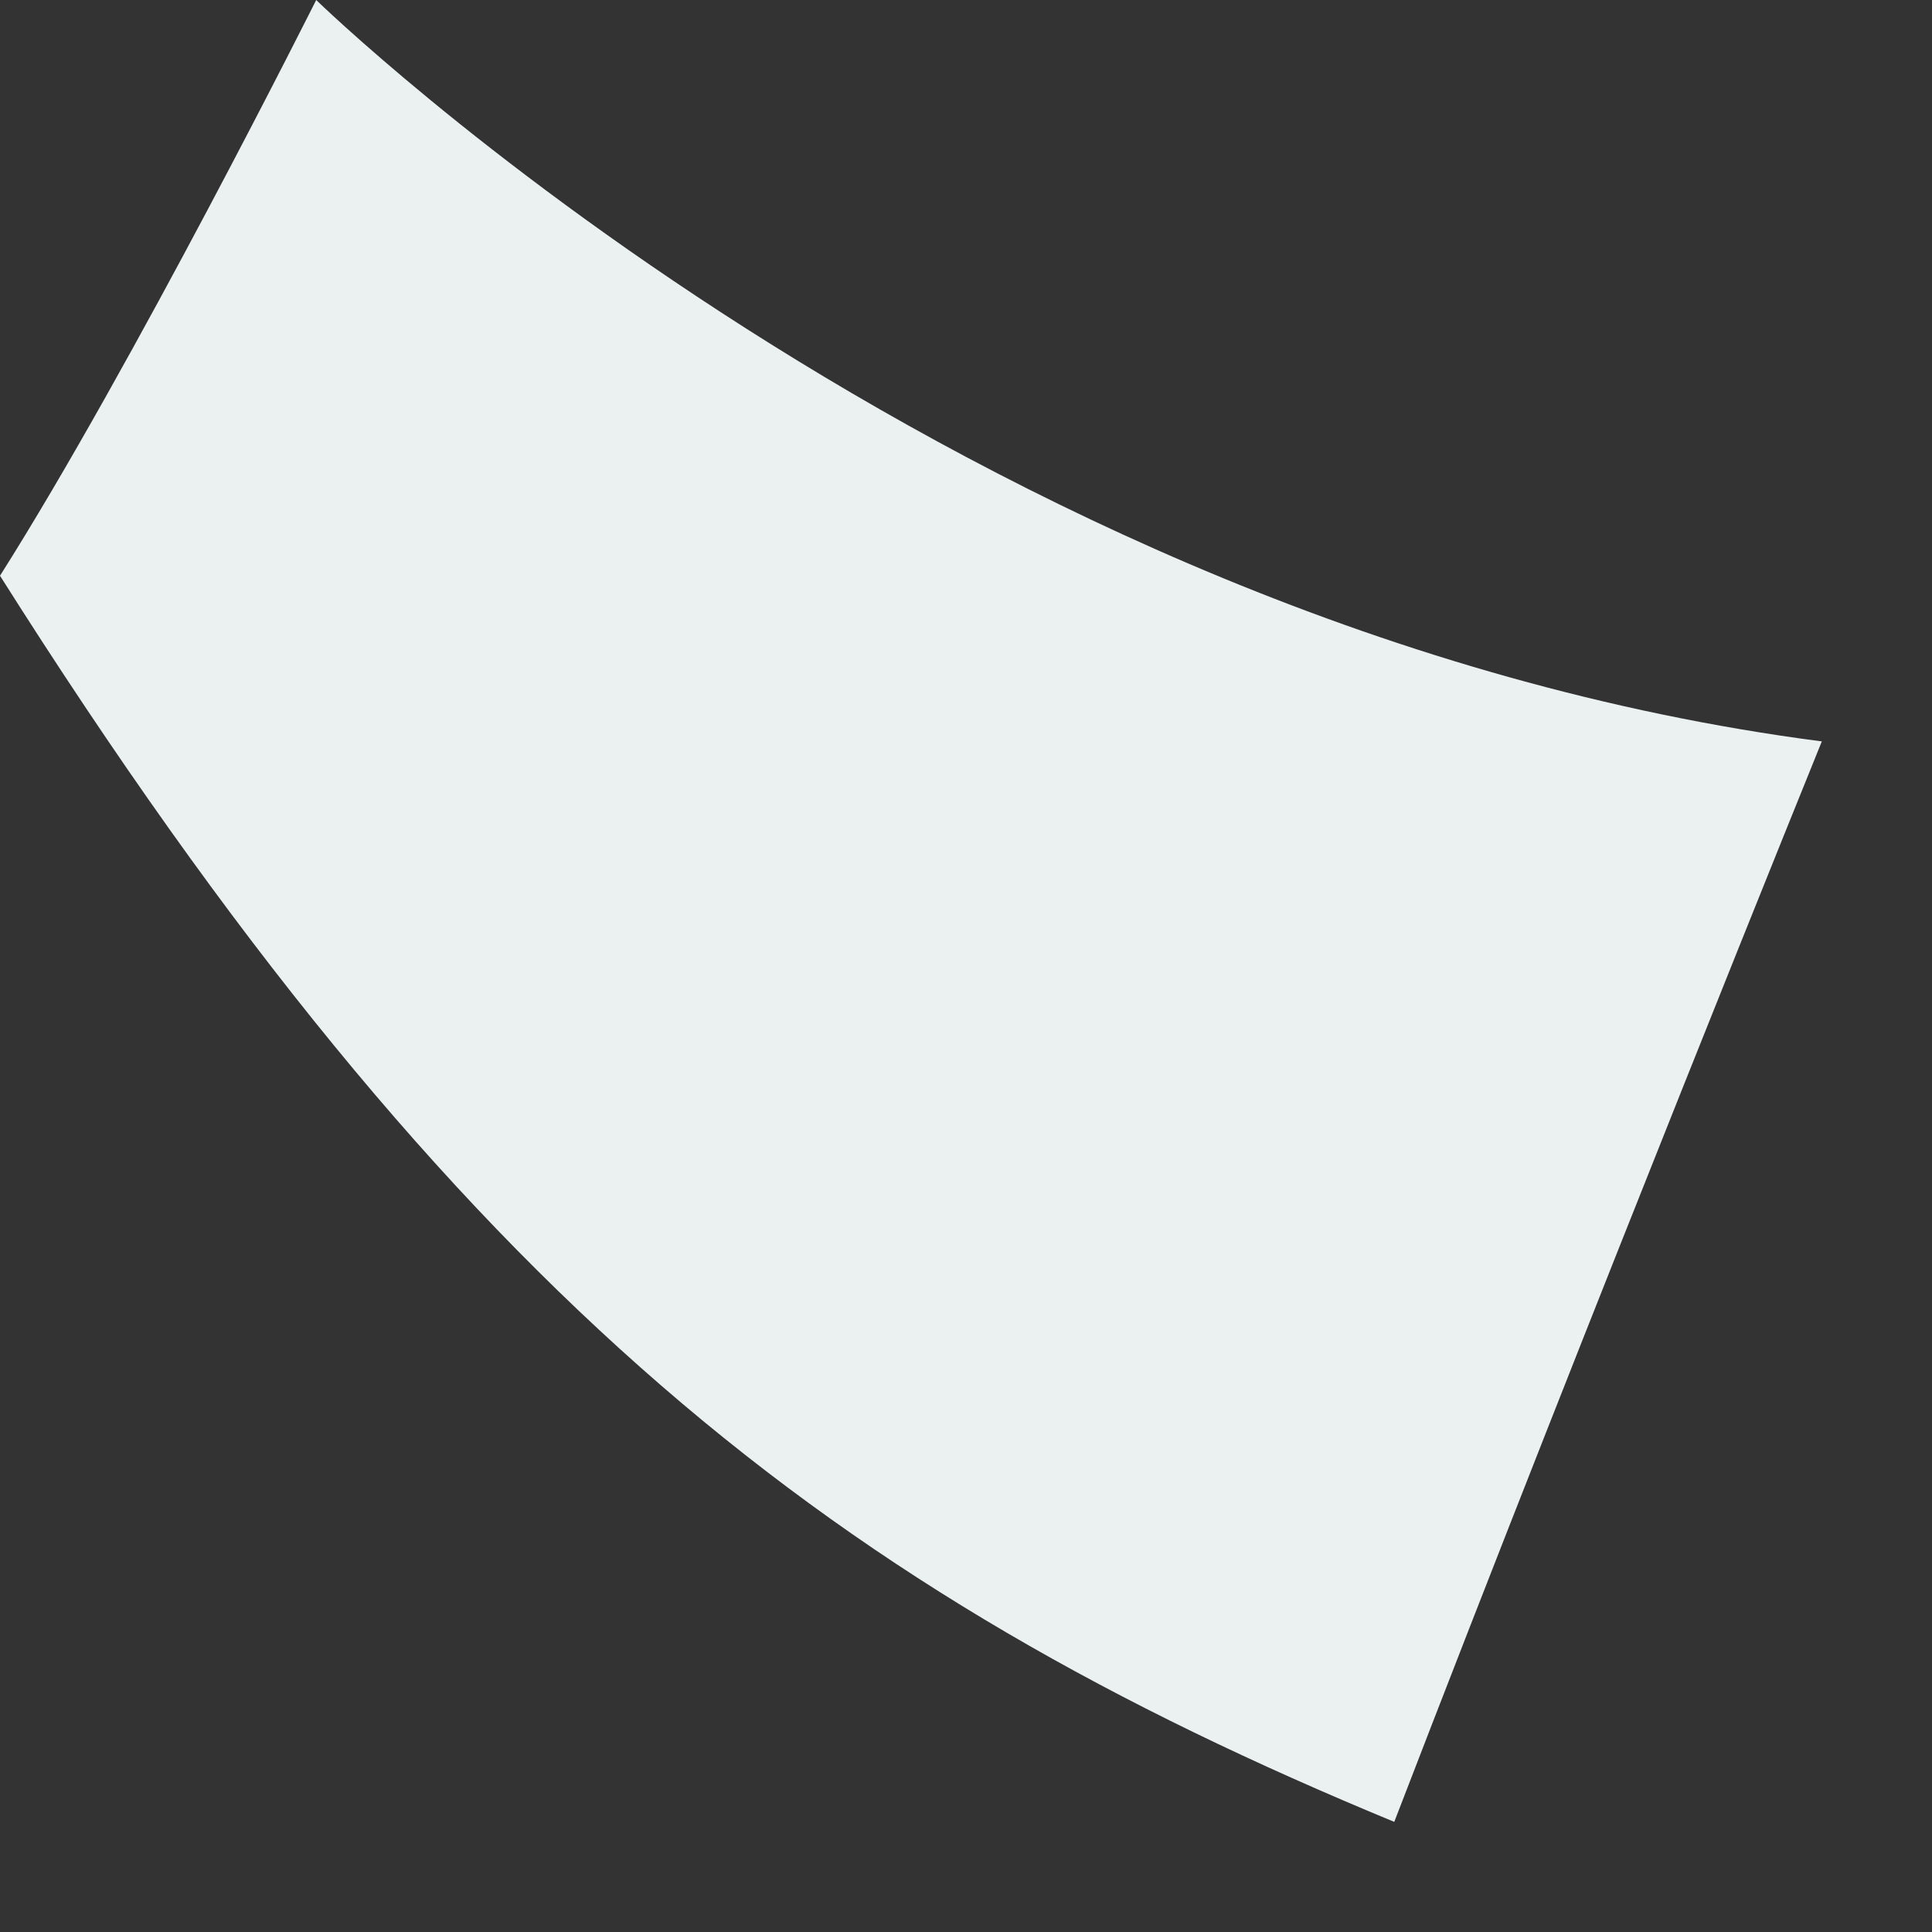
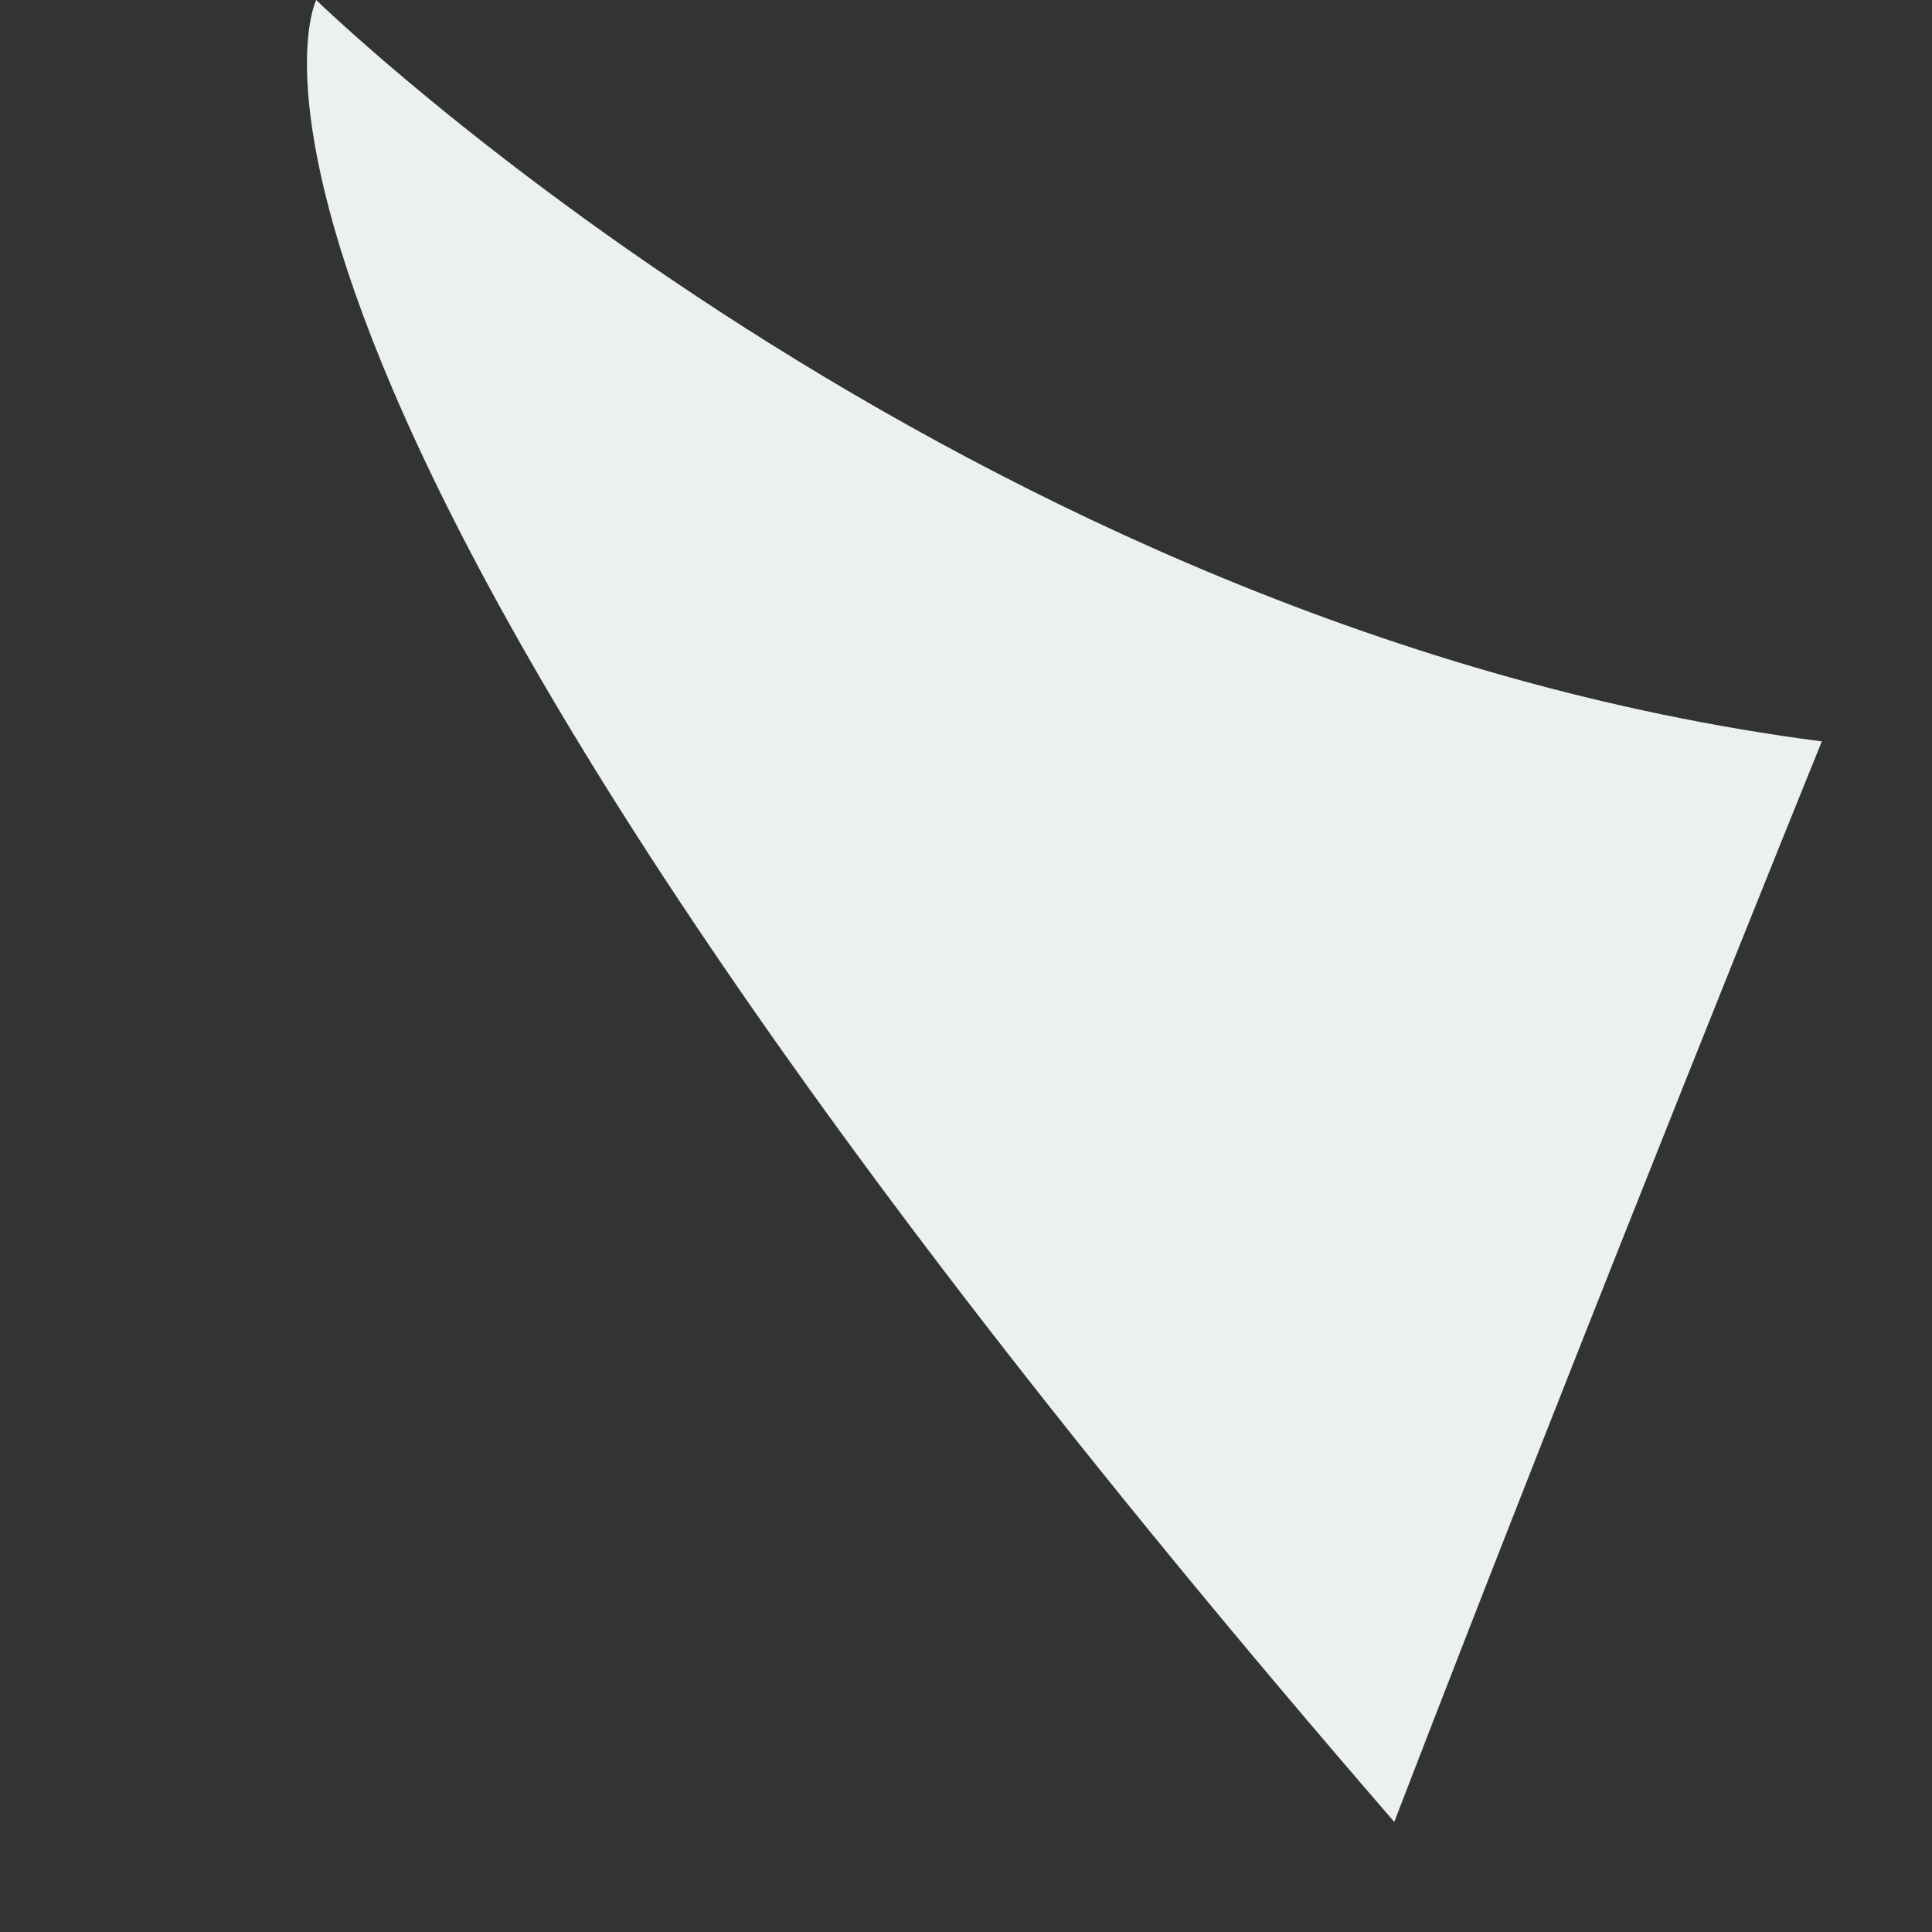
<svg xmlns="http://www.w3.org/2000/svg" fill="none" height="100%" overflow="visible" preserveAspectRatio="none" style="display: block;" viewBox="0 0 3 3" width="100%">
  <rect x="0" y="0" width="3" height="3" fill="#333333" stroke="none" />
-   <path d="M2.829 1.151C2.829 1.151 2.475 2.024 2.165 2.829C1.303 2.473 0.714 2.024 0 0.894C0.207 0.567 0.491 0 0.491 0C0.491 0 1.493 0.977 2.827 1.151H2.829Z" fill="#EBF1F1" id="Vector" />
+   <path d="M2.829 1.151C2.829 1.151 2.475 2.024 2.165 2.829C0.207 0.567 0.491 0 0.491 0C0.491 0 1.493 0.977 2.827 1.151H2.829Z" fill="#EBF1F1" id="Vector" />
</svg>